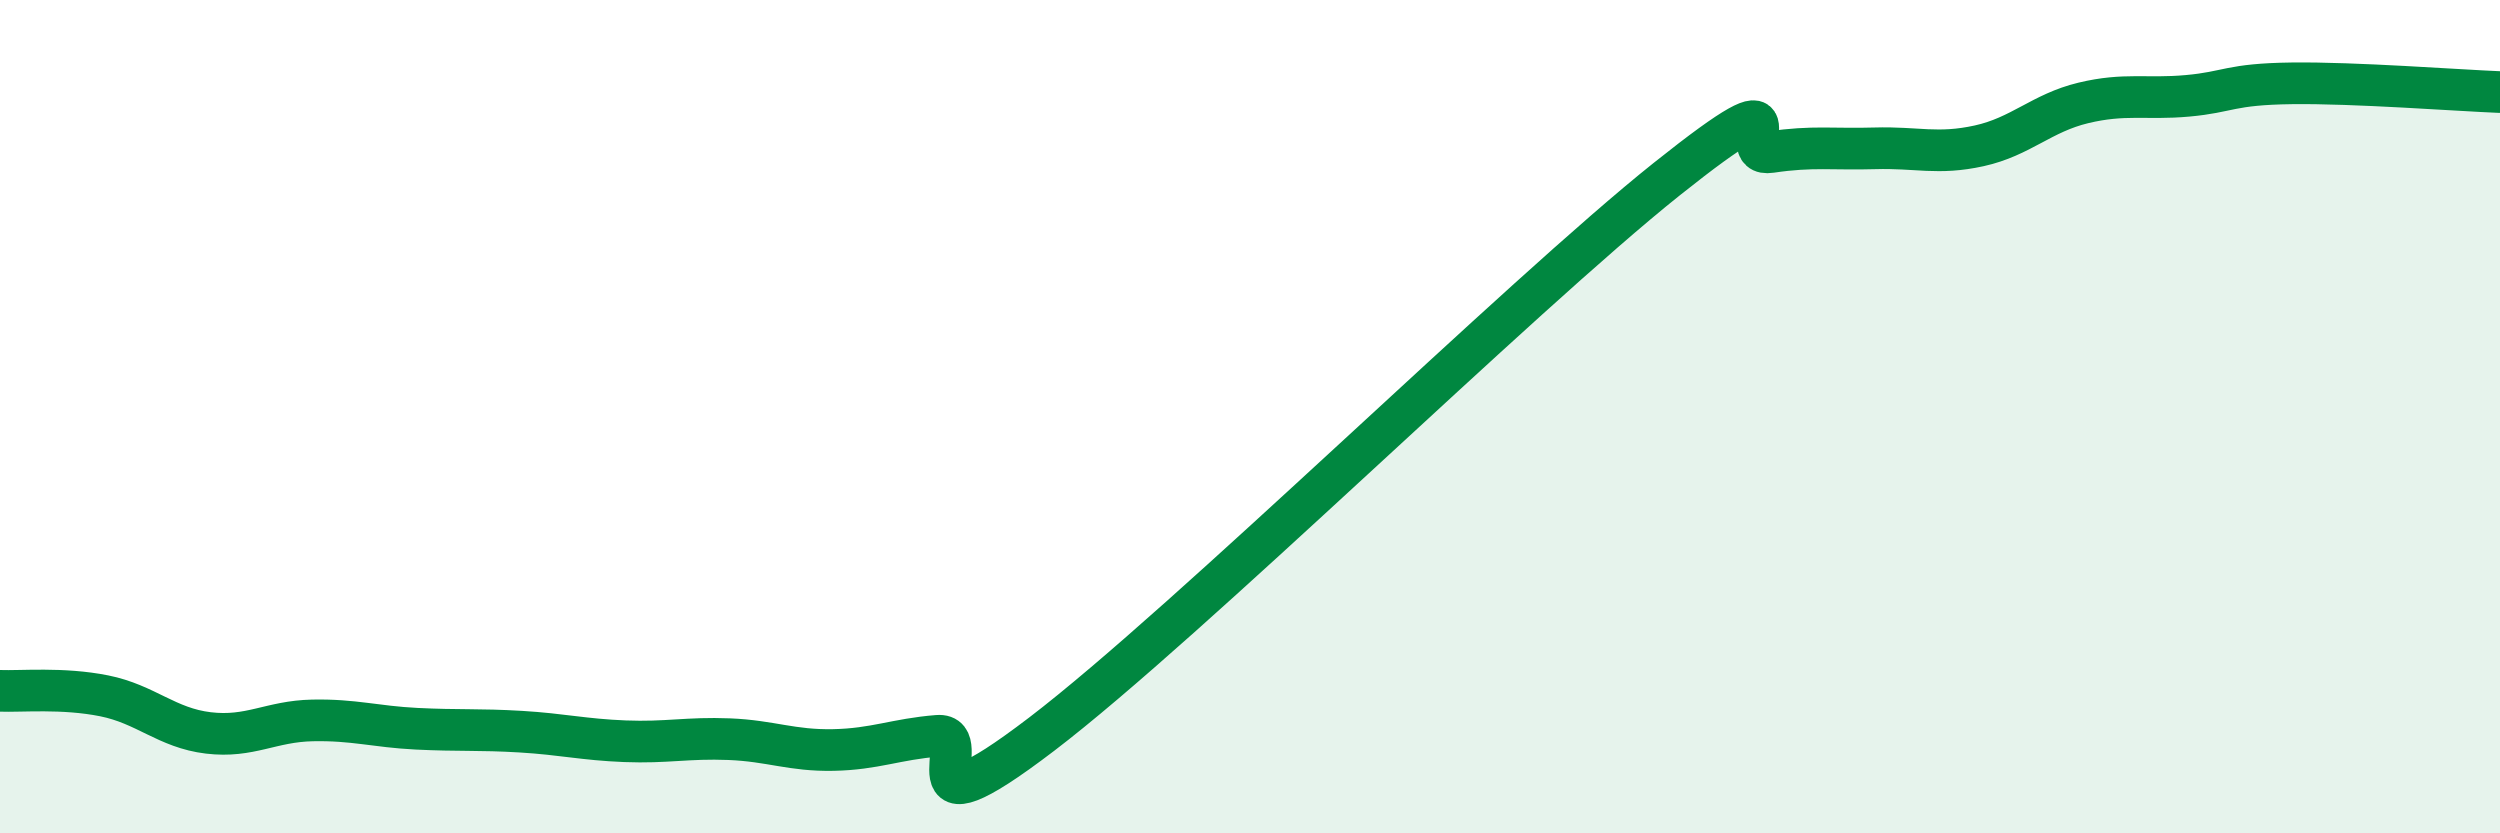
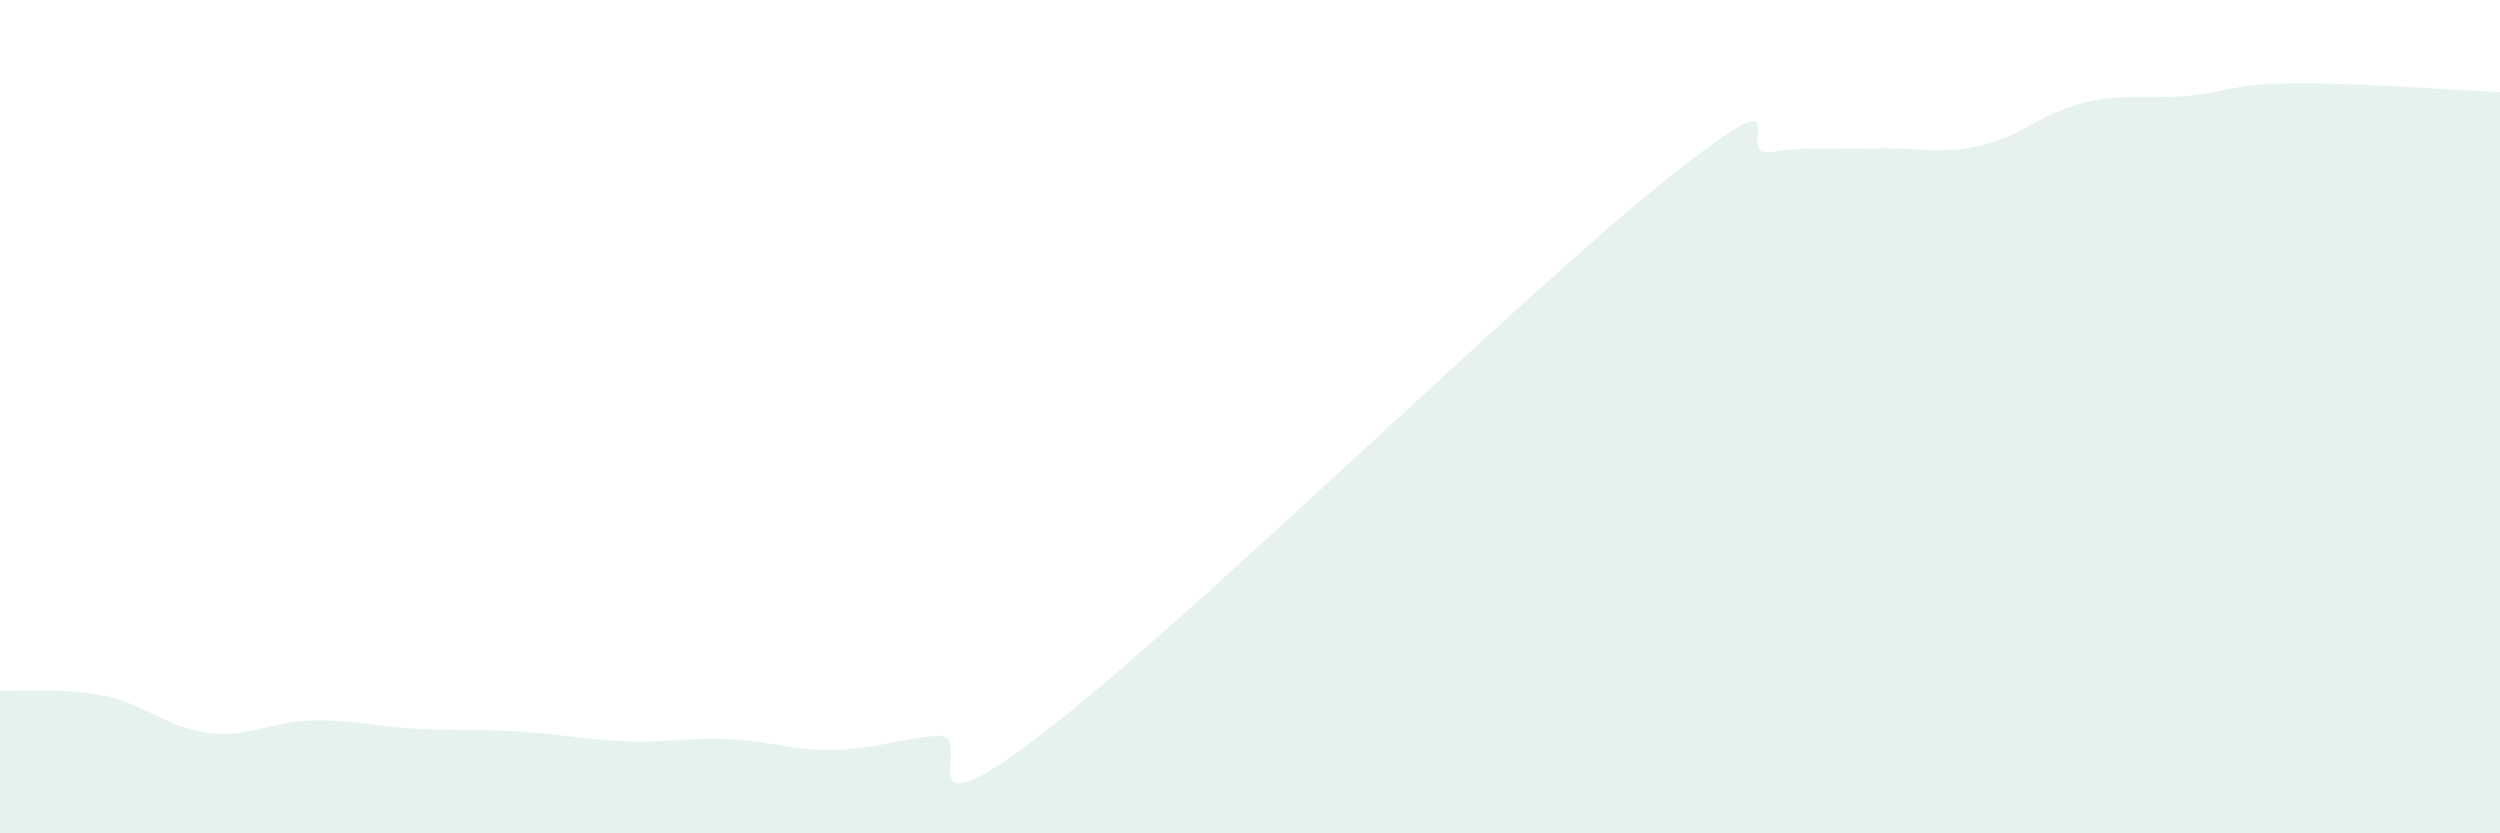
<svg xmlns="http://www.w3.org/2000/svg" width="60" height="20" viewBox="0 0 60 20">
  <path d="M 0,16.58 C 0.5,16.6 1.5,16.5 2.5,16.7 C 3.5,16.9 4,17.47 5,17.59 C 6,17.71 6.5,17.31 7.5,17.29 C 8.5,17.27 9,17.44 10,17.49 C 11,17.54 11.5,17.5 12.5,17.56 C 13.5,17.62 14,17.75 15,17.79 C 16,17.83 16.5,17.7 17.5,17.74 C 18.5,17.78 19,18.02 20,18 C 21,17.98 21.5,17.74 22.5,17.66 C 23.5,17.58 21.5,20.29 25,17.62 C 28.5,14.95 36.5,7.09 40,4.3 C 43.5,1.51 41.5,3.8 42.5,3.65 C 43.5,3.5 44,3.59 45,3.56 C 46,3.53 46.5,3.72 47.5,3.5 C 48.5,3.28 49,2.71 50,2.47 C 51,2.23 51.5,2.39 52.5,2.3 C 53.5,2.21 53.5,2.02 55,2 C 56.5,1.98 59,2.17 60,2.21L60 20L0 20Z" fill="#008740" opacity="0.1" stroke-linecap="round" stroke-linejoin="round" />
-   <path d="M 0,16.58 C 0.5,16.6 1.5,16.5 2.5,16.7 C 3.5,16.9 4,17.47 5,17.59 C 6,17.71 6.5,17.31 7.5,17.29 C 8.5,17.27 9,17.44 10,17.49 C 11,17.54 11.5,17.5 12.5,17.56 C 13.5,17.62 14,17.75 15,17.79 C 16,17.83 16.5,17.7 17.5,17.74 C 18.5,17.78 19,18.02 20,18 C 21,17.98 21.5,17.74 22.5,17.66 C 23.5,17.58 21.5,20.29 25,17.62 C 28.5,14.95 36.5,7.09 40,4.3 C 43.5,1.51 41.5,3.8 42.5,3.65 C 43.5,3.5 44,3.59 45,3.56 C 46,3.53 46.5,3.72 47.5,3.5 C 48.5,3.28 49,2.71 50,2.47 C 51,2.23 51.5,2.39 52.5,2.3 C 53.5,2.21 53.5,2.02 55,2 C 56.5,1.98 59,2.17 60,2.21" stroke="#008740" stroke-width="1" fill="none" stroke-linecap="round" stroke-linejoin="round" />
</svg>